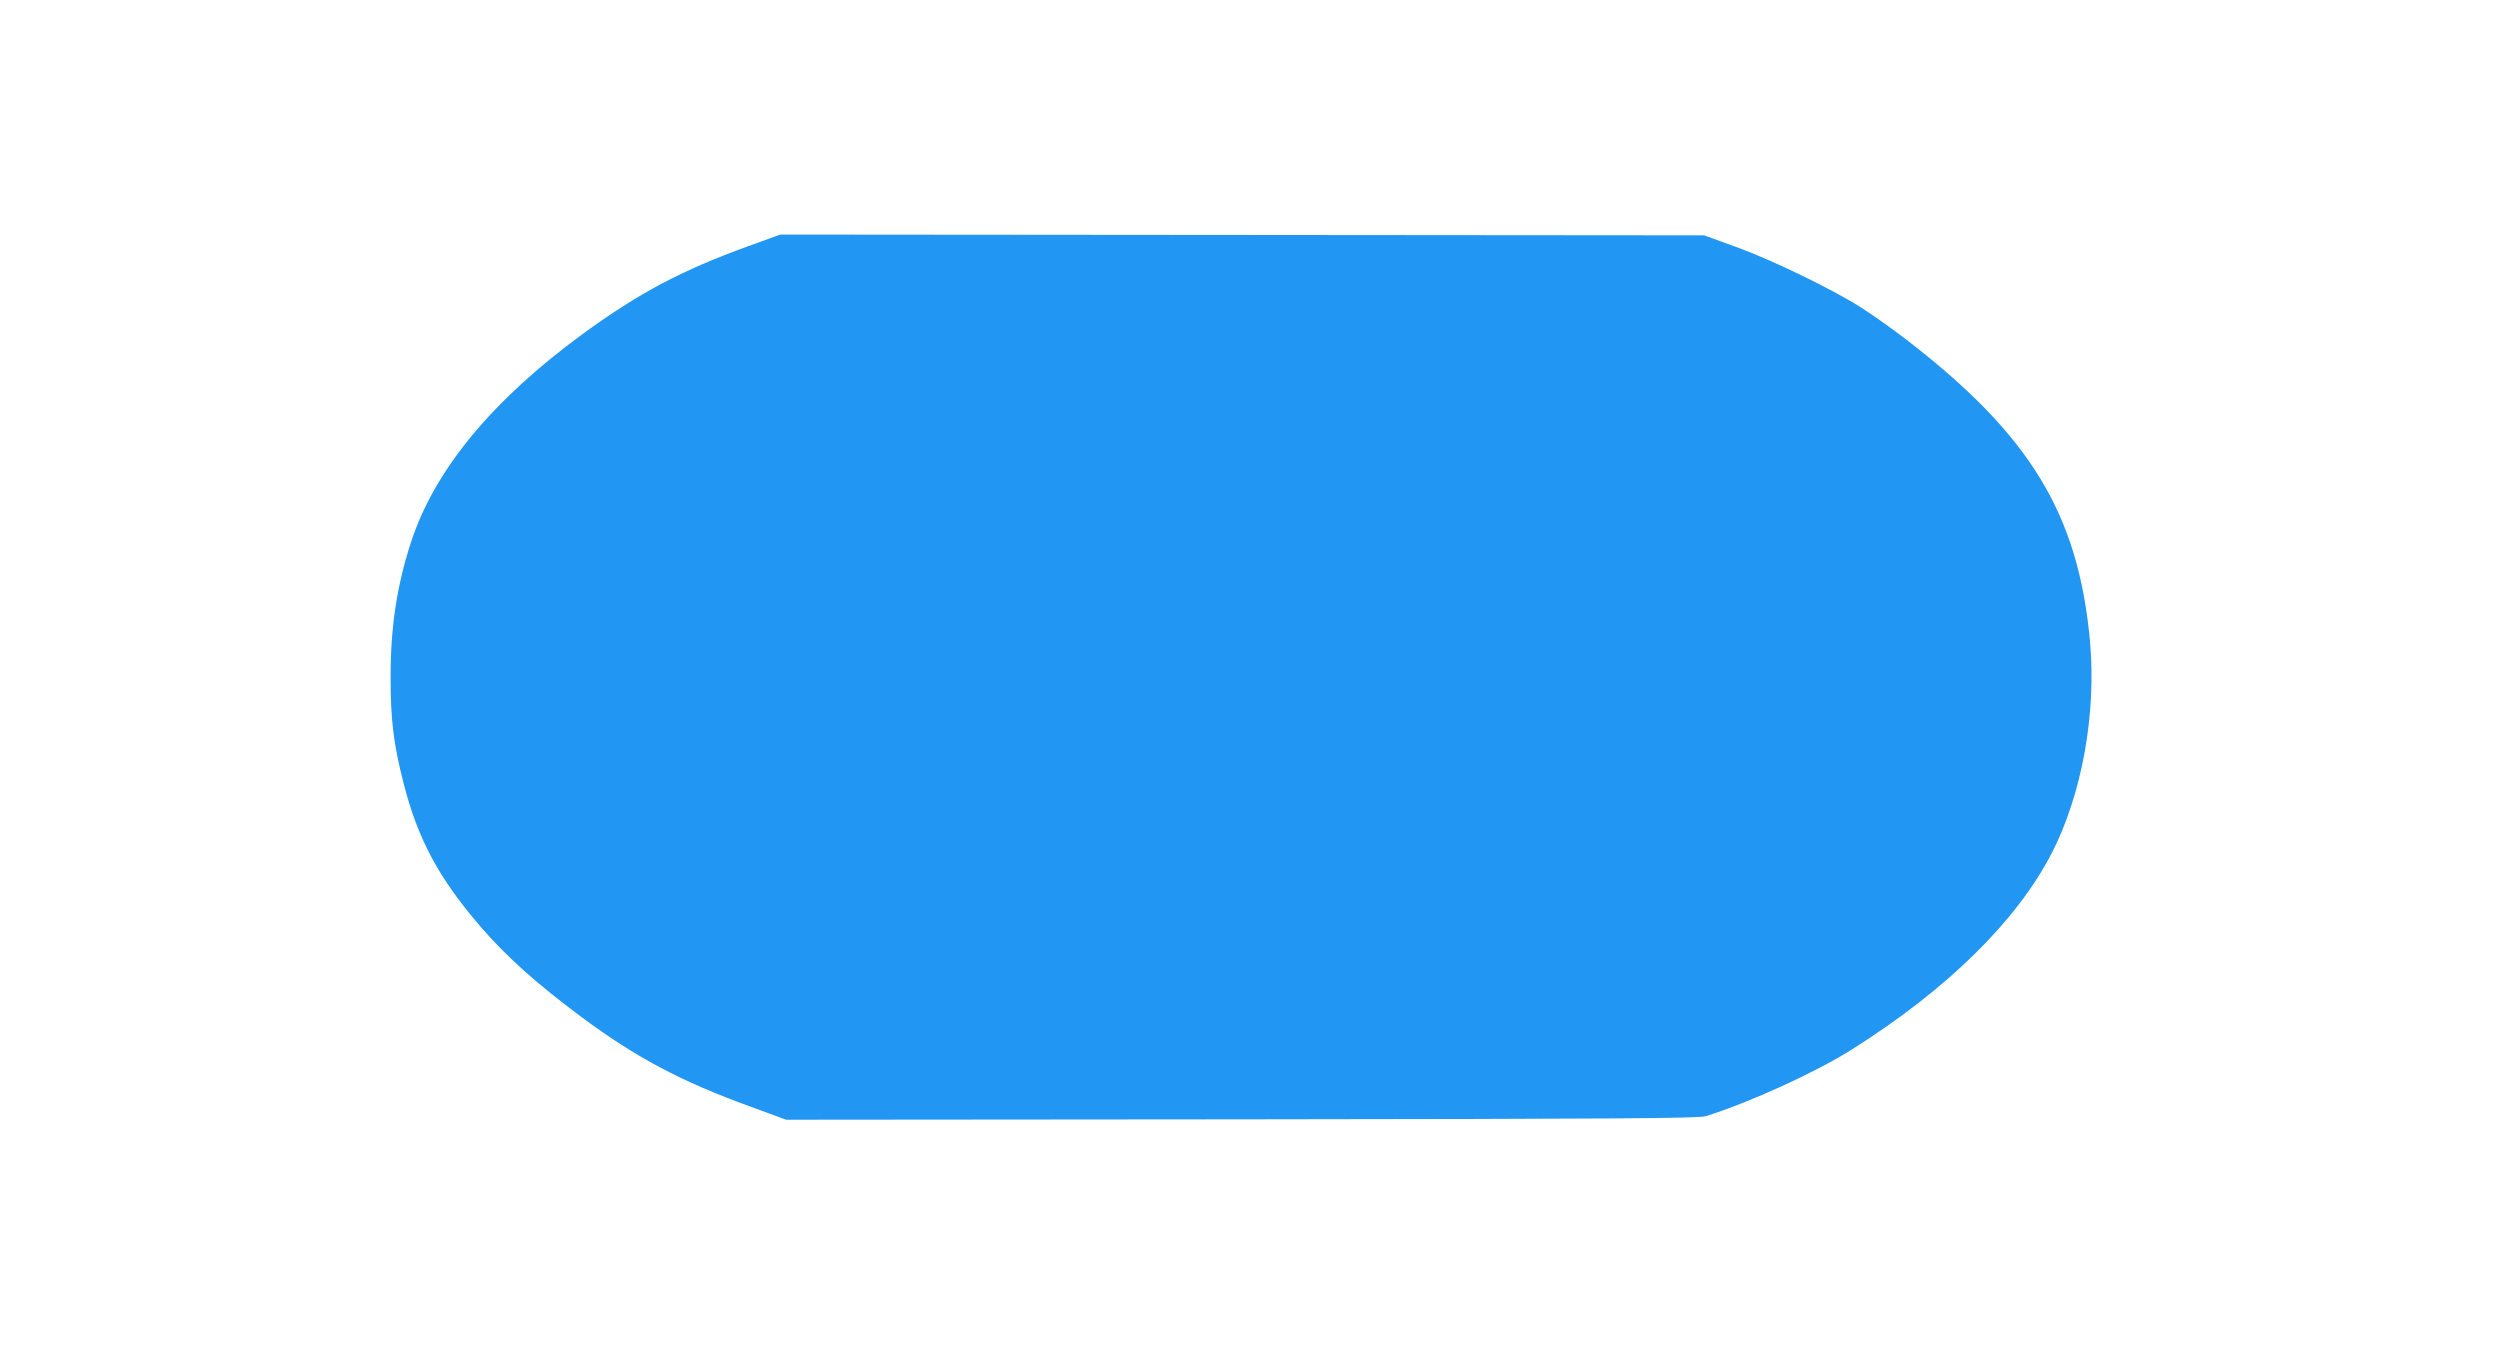
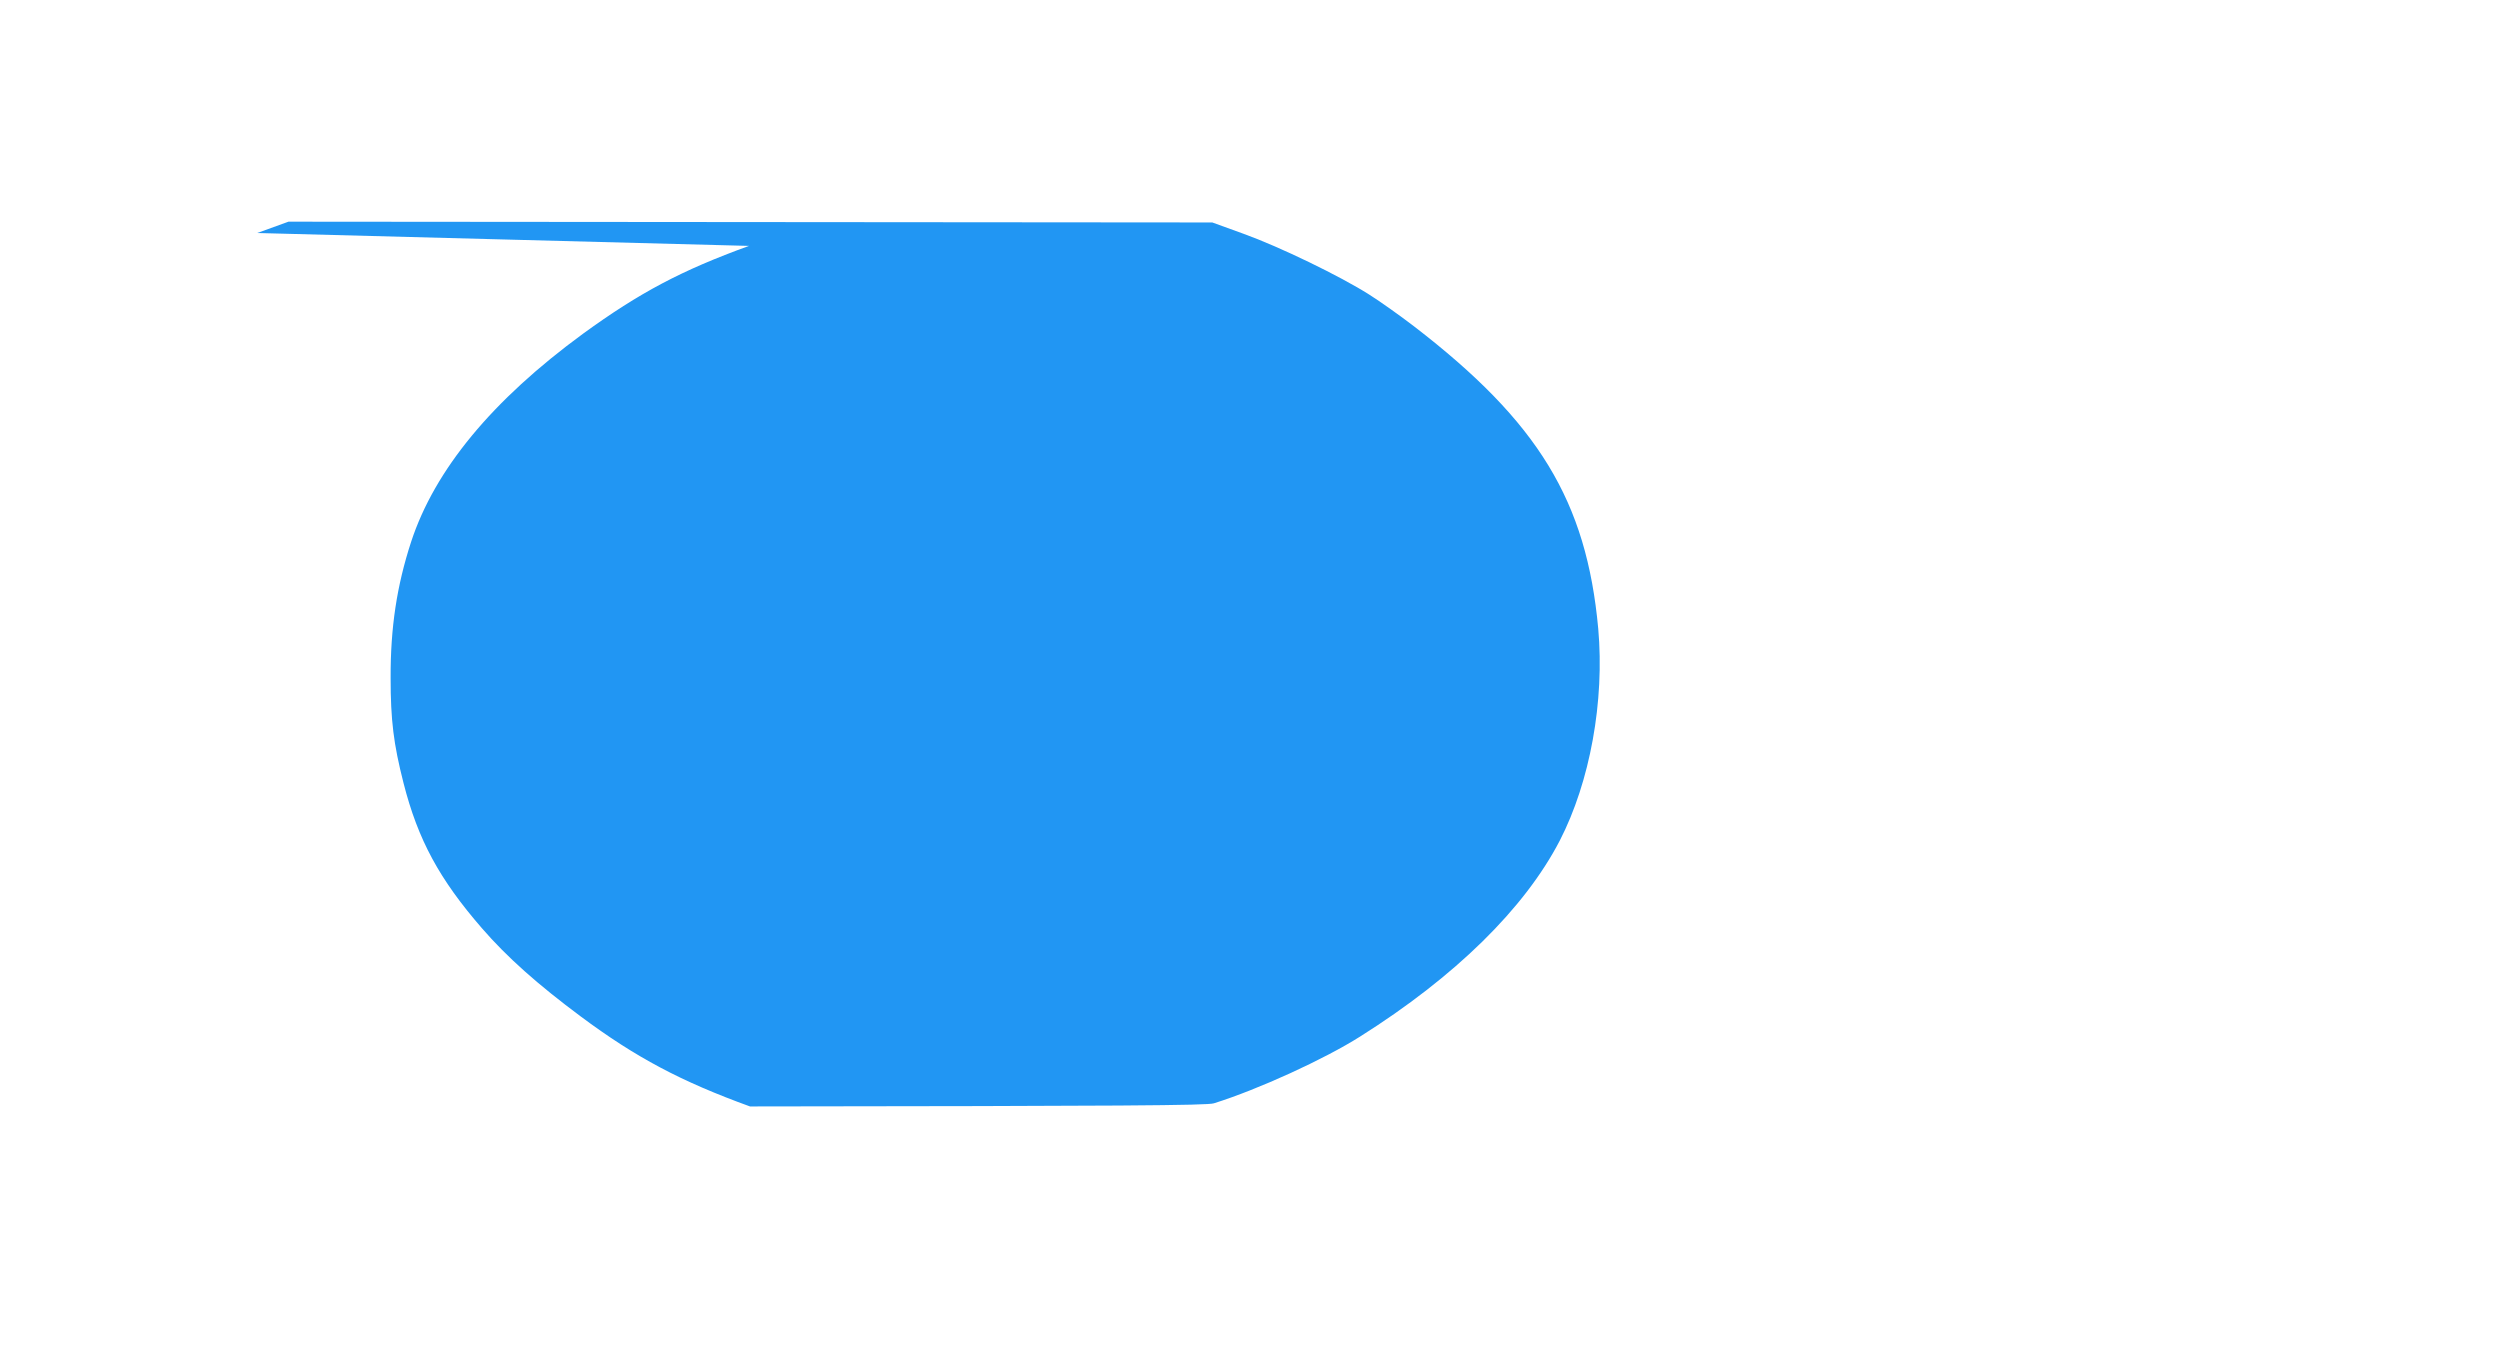
<svg xmlns="http://www.w3.org/2000/svg" version="1.0" width="1280pt" height="700pt" viewBox="0 0 1280 700" preserveAspectRatio="xMidYMid meet">
  <g transform="translate(0,700) scale(0.1,-0.1)" fill="#2196f3" stroke="none">
-     <path d="M3835 5741 c-345 -125 -560 -239 -849 -449 -466 -341 -760 -697 -881 -1066 -73 -224 -106 -438 -105 -698 0 -215 15 -337 66 -537 74 -291 184 -493 401 -743 129 -149 287 -289 506 -452 282 -210 514 -333 867 -461 l185 -68 2333 2 c1909 2 2341 5 2375 16 227 71 566 226 749 342 487 307 842 656 1022 1003 155 301 230 715 197 1085 -60 654 -306 1058 -943 1548 -69 53 -173 127 -230 163 -148 94 -457 244 -643 311 l-160 58 -2365 2 -2365 2 -160 -58z" />
+     <path d="M3835 5741 c-345 -125 -560 -239 -849 -449 -466 -341 -760 -697 -881 -1066 -73 -224 -106 -438 -105 -698 0 -215 15 -337 66 -537 74 -291 184 -493 401 -743 129 -149 287 -289 506 -452 282 -210 514 -333 867 -461 c1909 2 2341 5 2375 16 227 71 566 226 749 342 487 307 842 656 1022 1003 155 301 230 715 197 1085 -60 654 -306 1058 -943 1548 -69 53 -173 127 -230 163 -148 94 -457 244 -643 311 l-160 58 -2365 2 -2365 2 -160 -58z" />
  </g>
</svg>